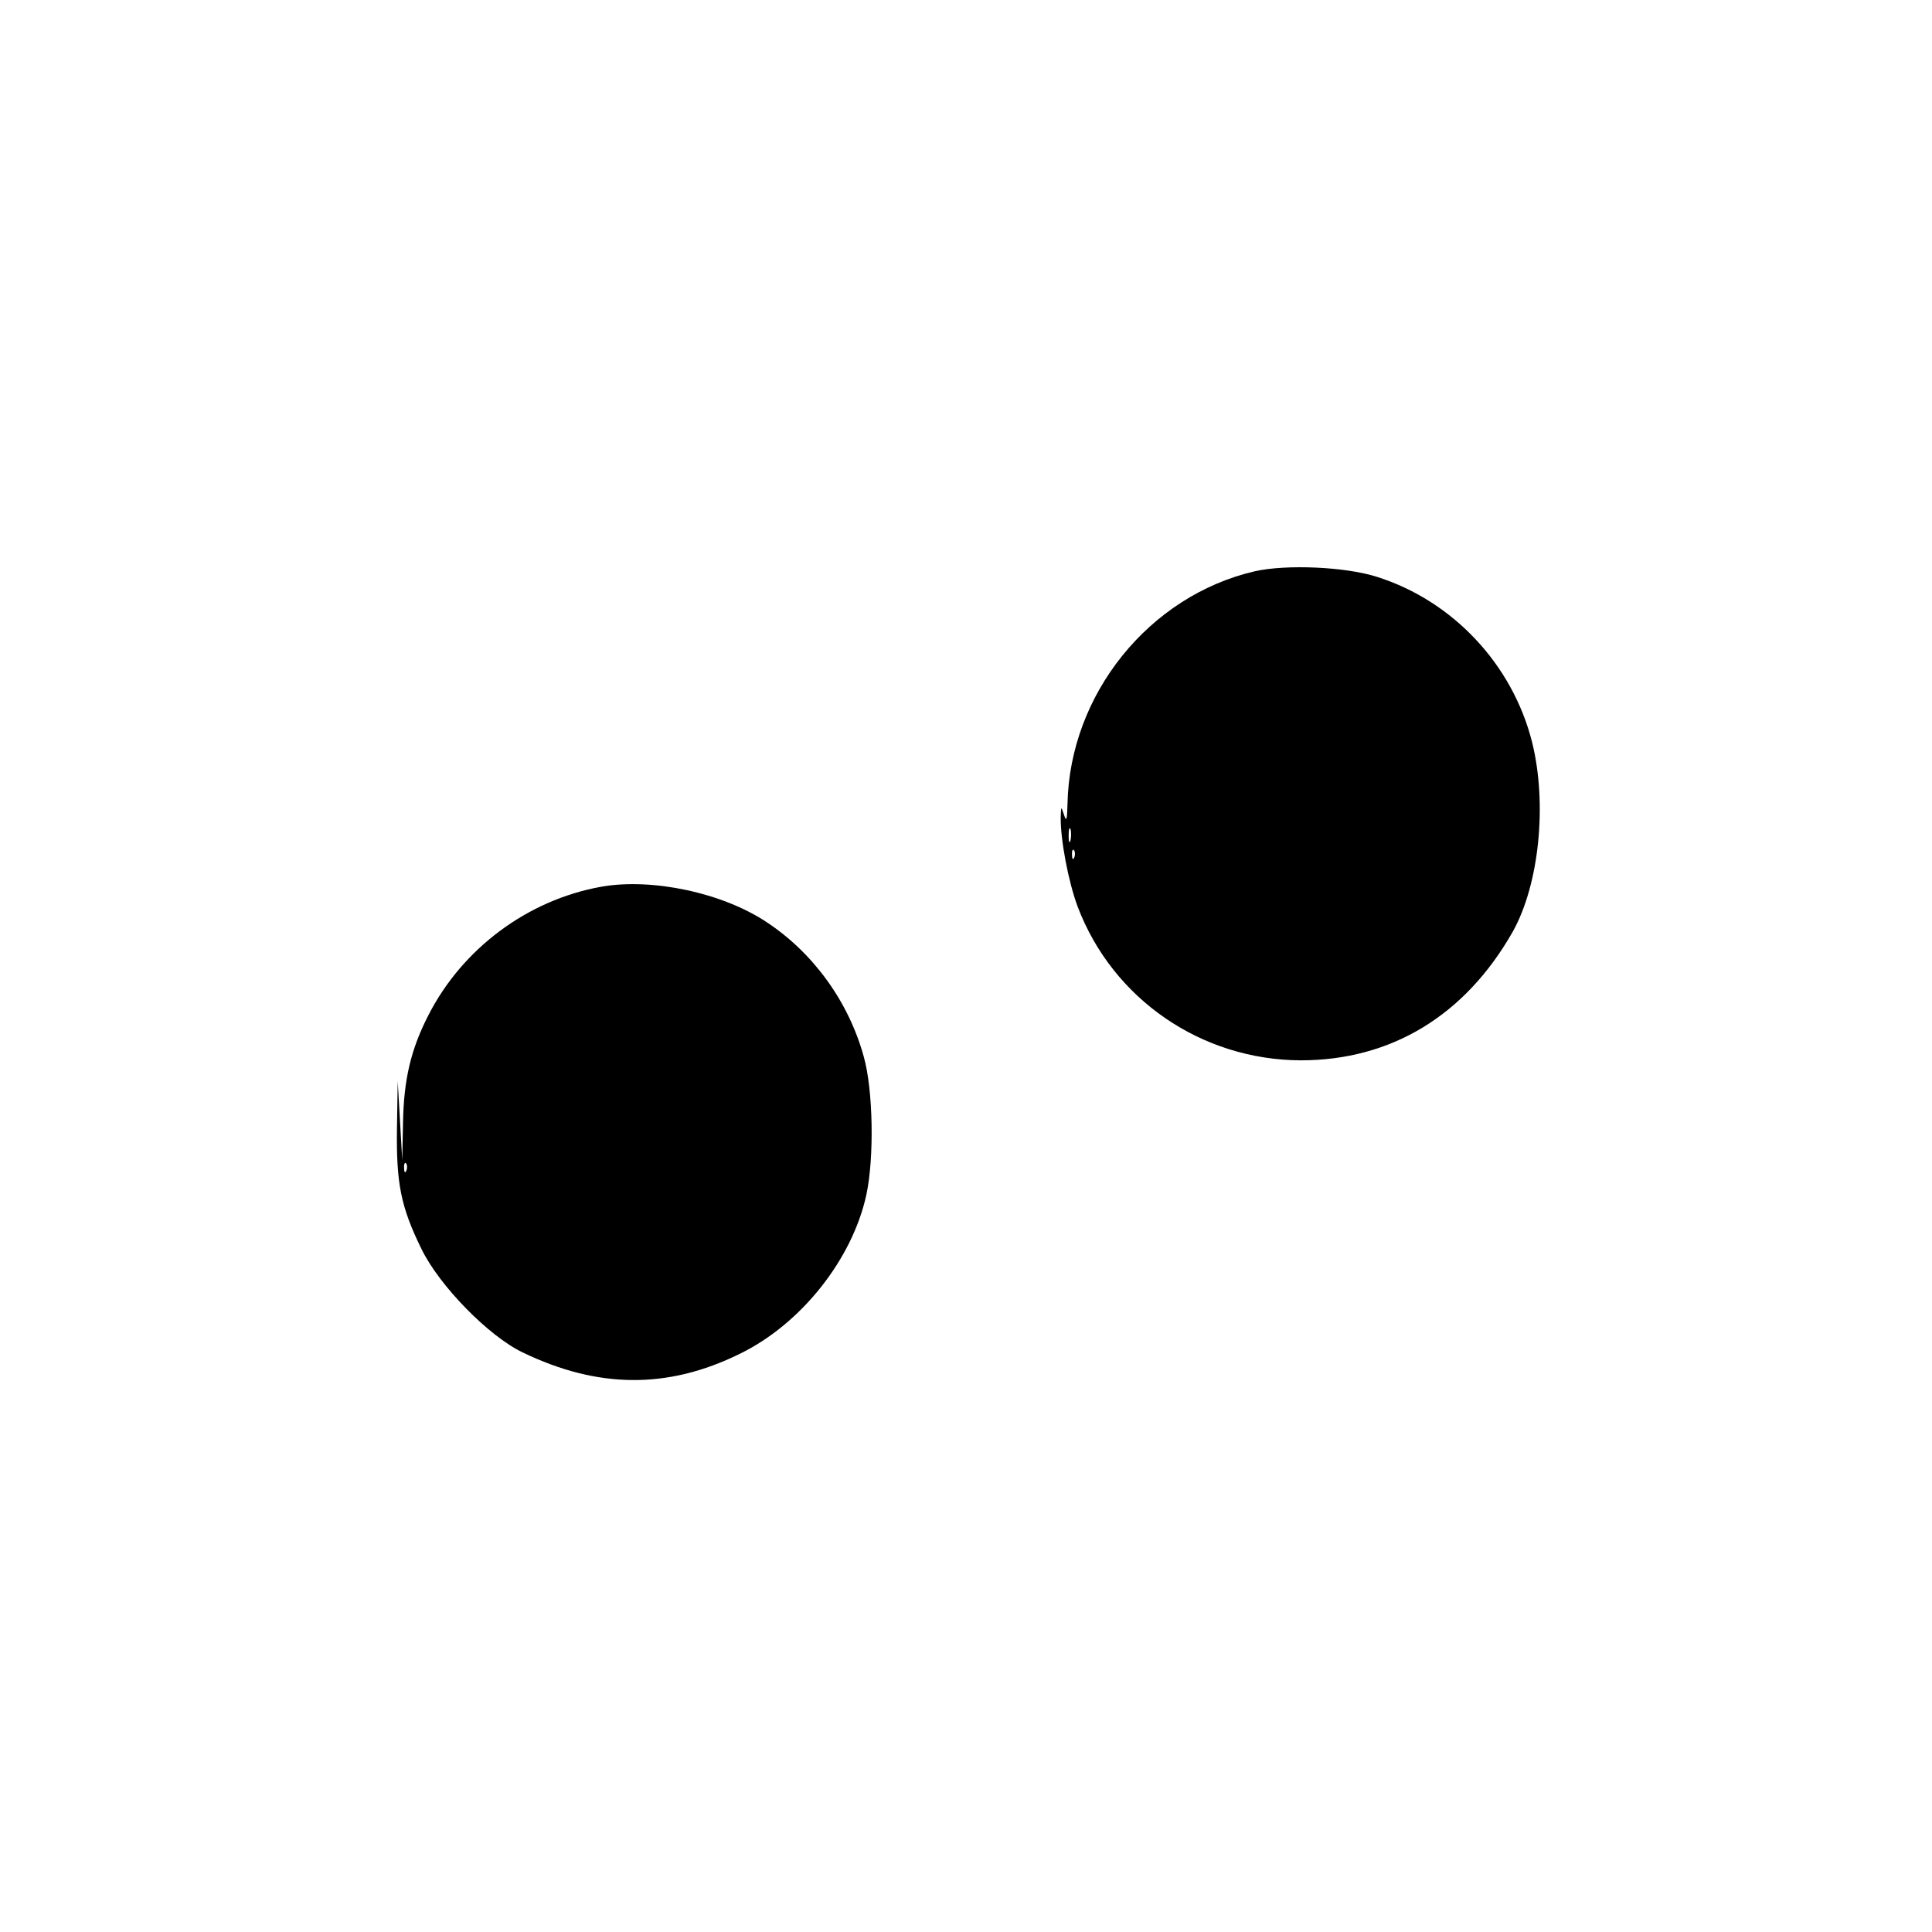
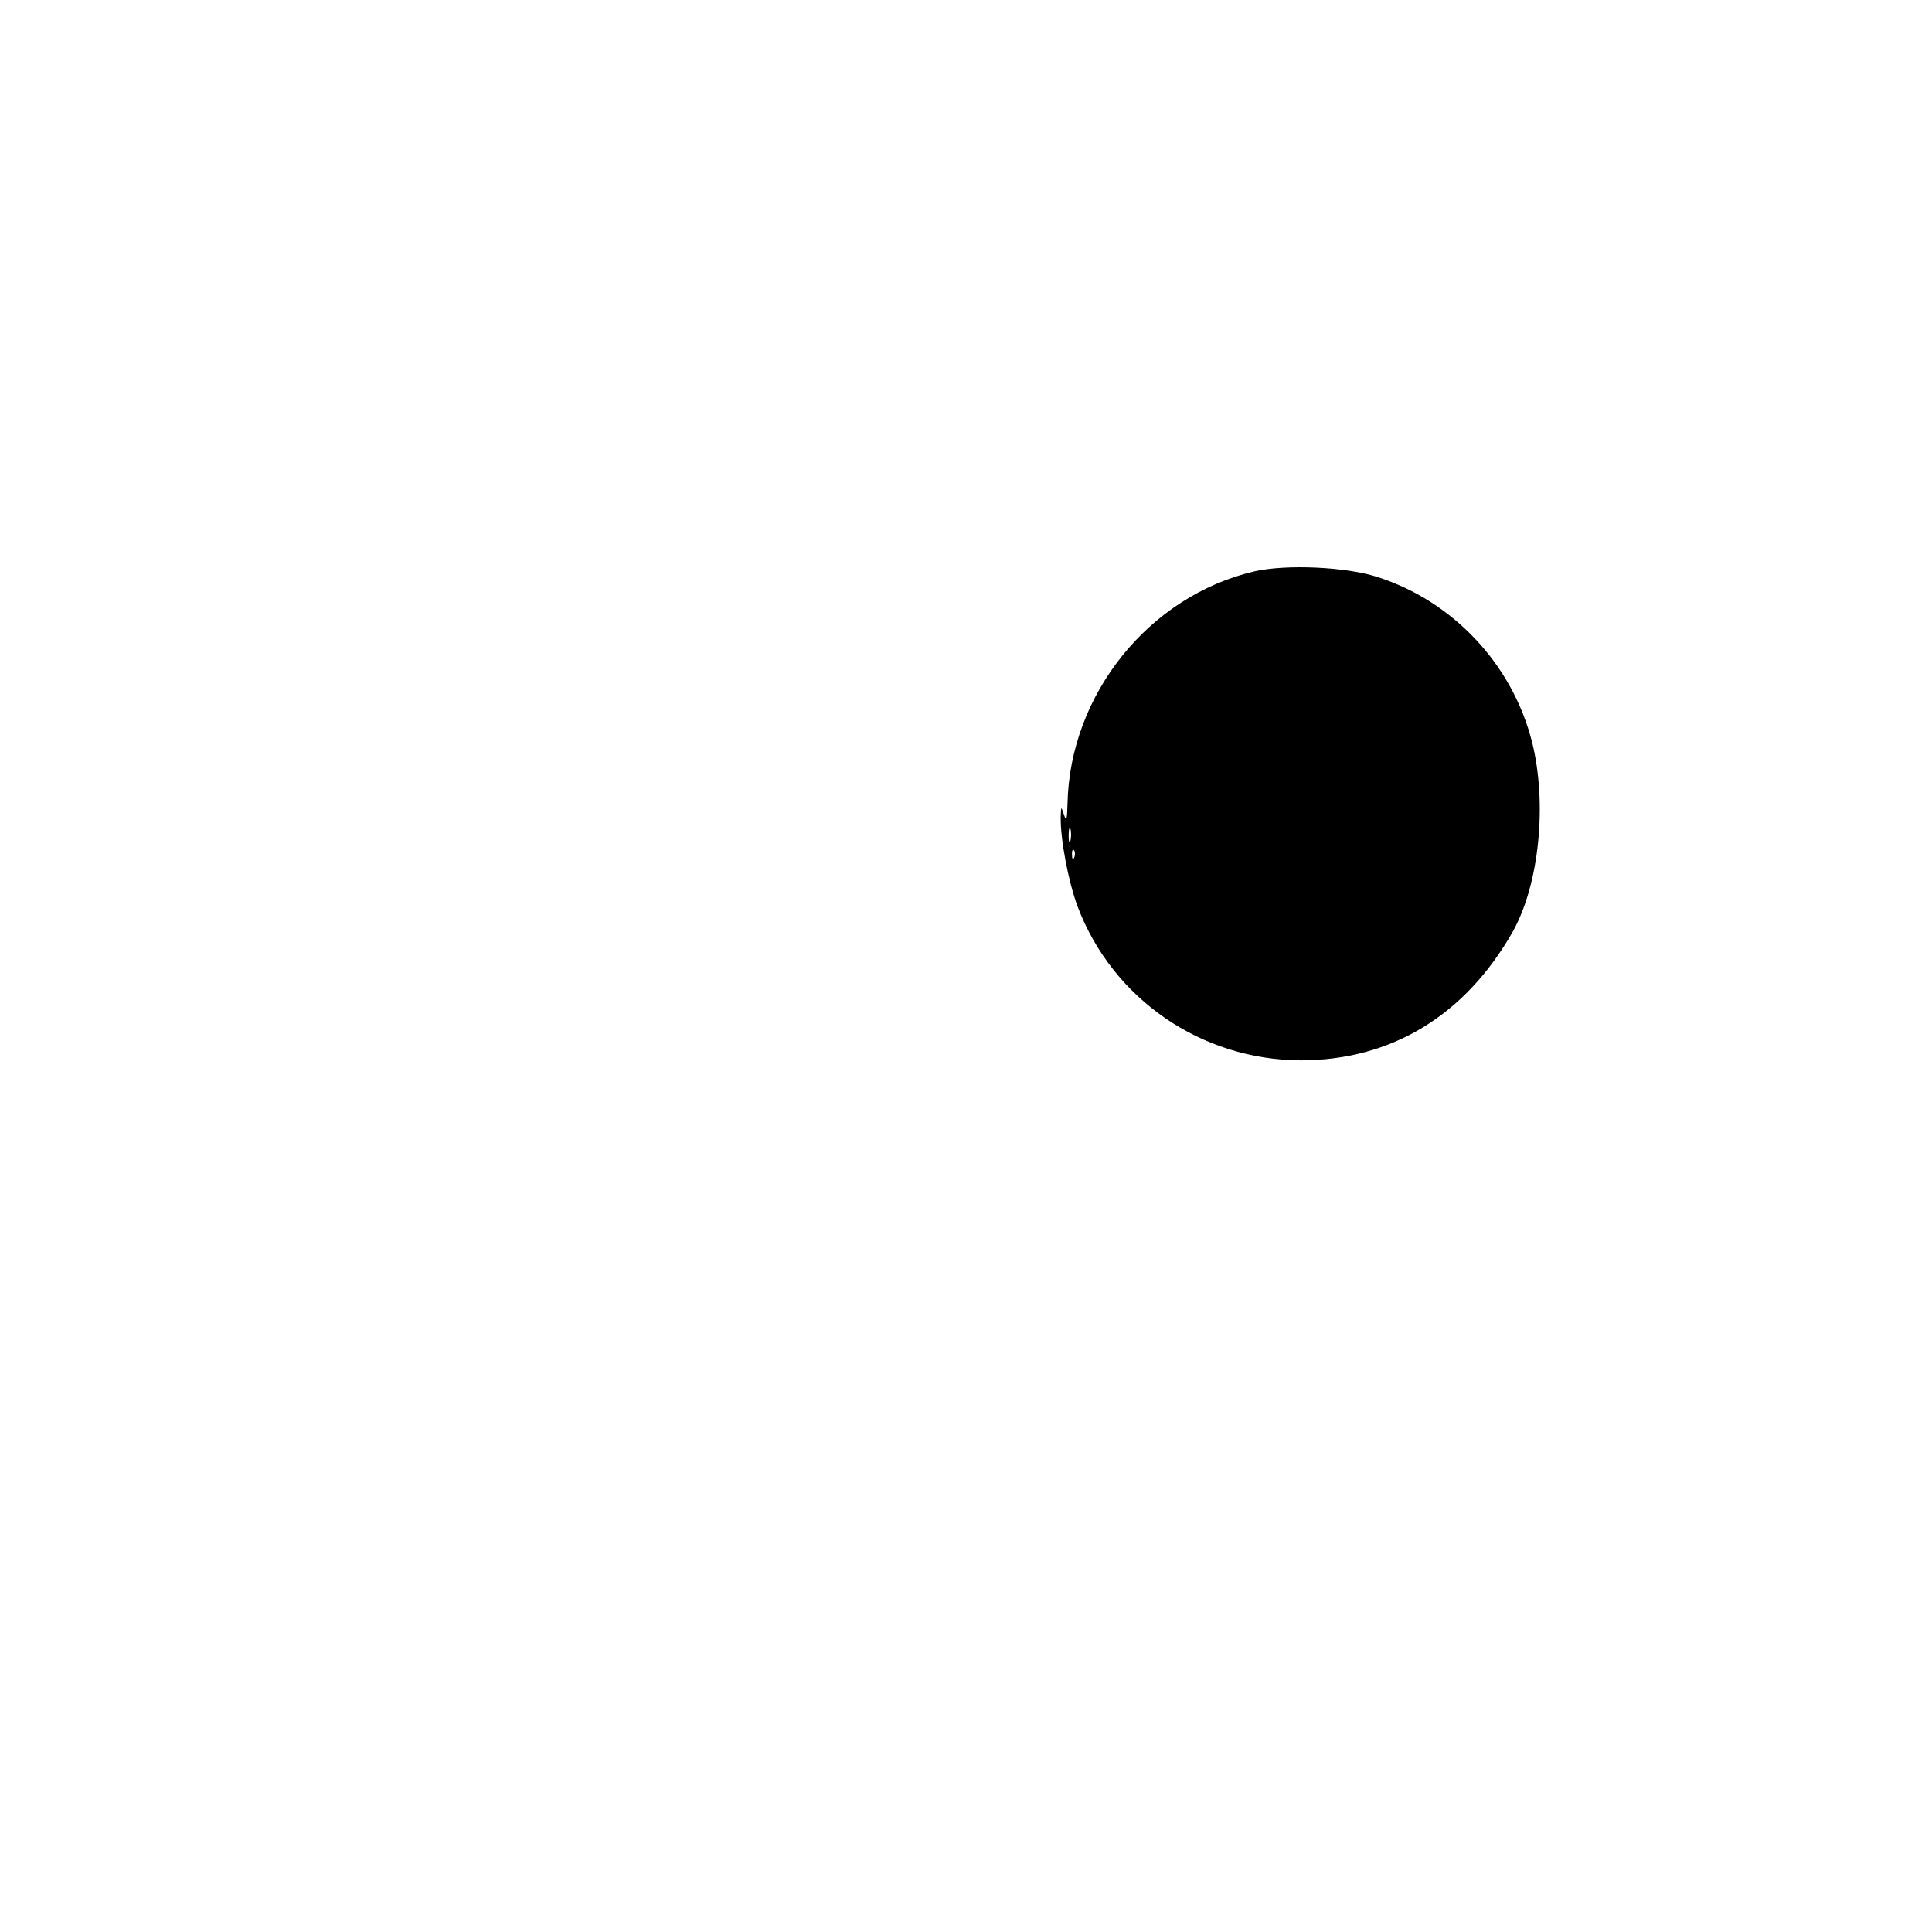
<svg xmlns="http://www.w3.org/2000/svg" version="1.0" width="512pt" height="512pt" viewBox="0 0 512 512" preserveAspectRatio="xMidYMid meet">
  <g transform="translate(0,512) scale(0.1,-0.1)" fill="#000000" stroke="none">
    <path d="M3325 3606 c-280 -65 -490 -326 -496 -616 -1 -43 -3 -49 -9 -30 -8 24 -8 24 -9 -5 -1 -59 20 -171 45 -238 93 -245 328 -406 591 -407 240 0 436 119 562 341 70 125 92 339 51 503 -52 205 -209 373 -410 437 -83 27 -241 34 -325 15z m-488 -713 c-3 -10 -5 -4 -5 12 0 17 2 24 5 18 2 -7 2 -21 0 -30z m10 -45 c-3 -8 -6 -5 -6 6 -1 11 2 17 5 13 3 -3 4 -12 1 -19z" />
-     <path d="M1593 2770 c-195 -35 -368 -164 -458 -341 -46 -90 -65 -169 -67 -285 l-2 -99 -6 105 -6 105 -2 -125 c-2 -146 10 -208 65 -320 47 -97 178 -231 268 -274 199 -96 384 -98 575 -4 163 79 299 251 336 422 21 98 18 278 -7 366 -40 145 -133 274 -257 356 -117 78 -304 118 -439 94z m-516 -752 c-3 -8 -6 -5 -6 6 -1 11 2 17 5 13 3 -3 4 -12 1 -19z" />
  </g>
</svg>